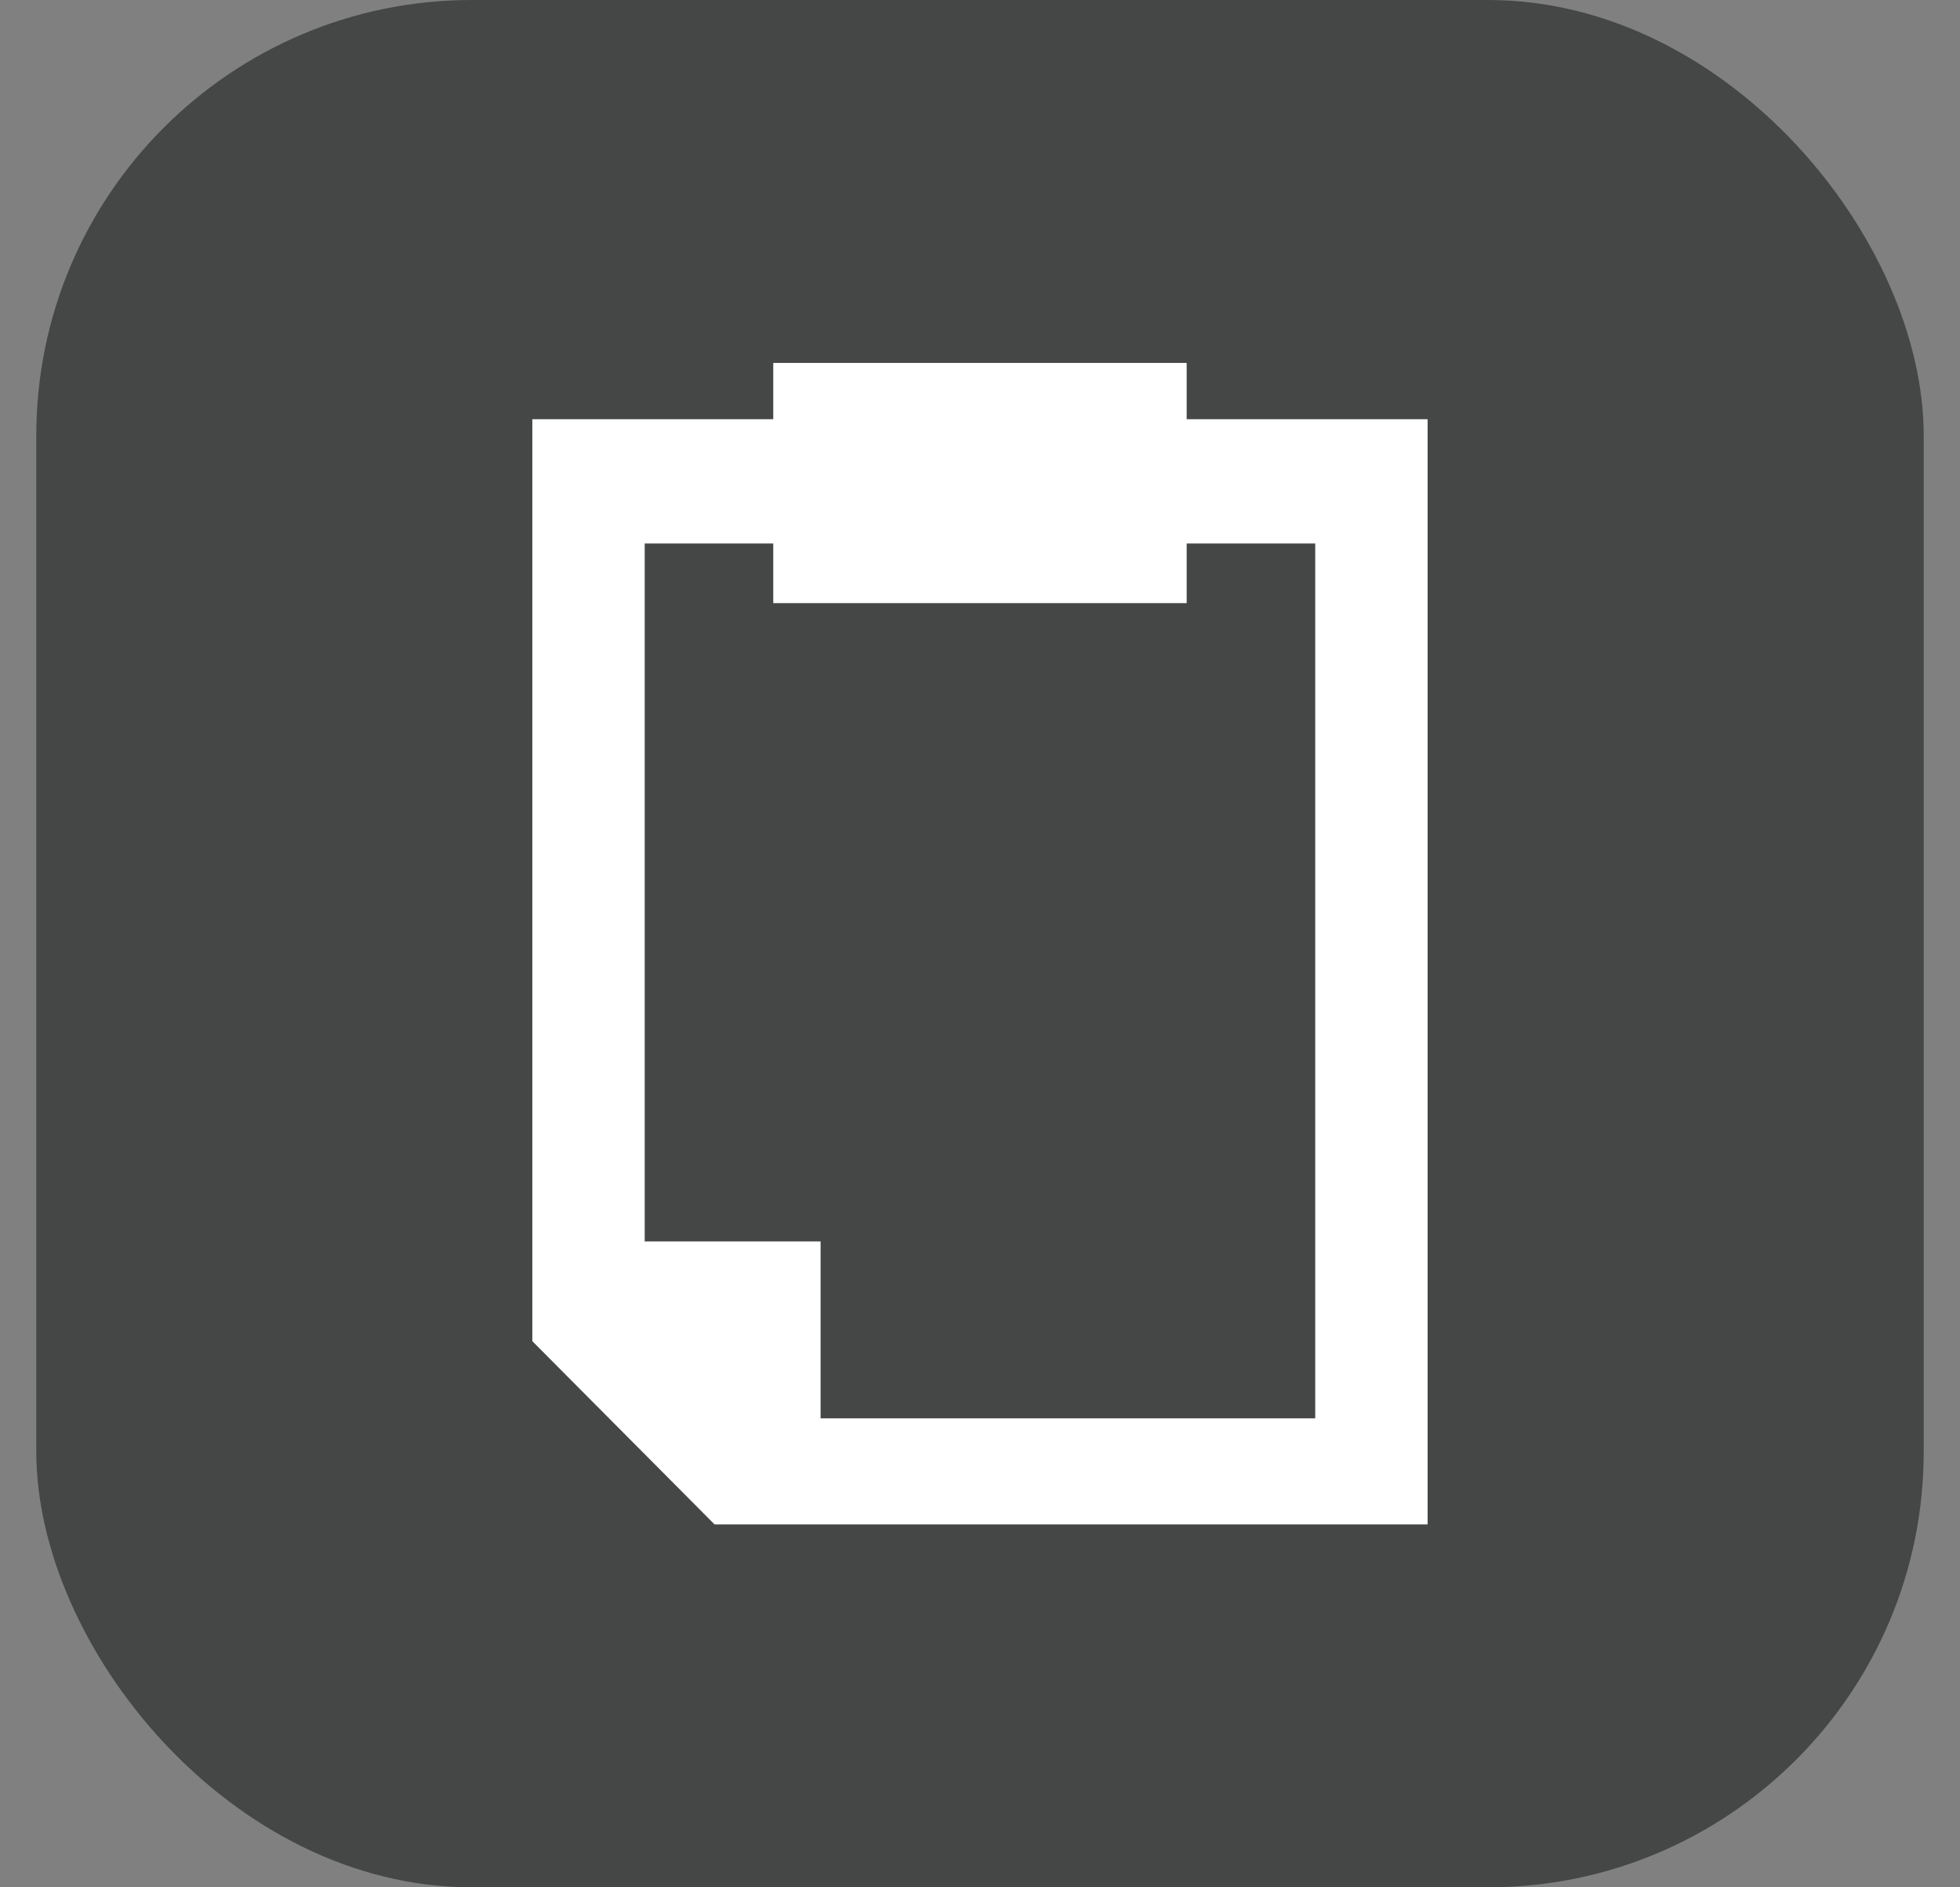
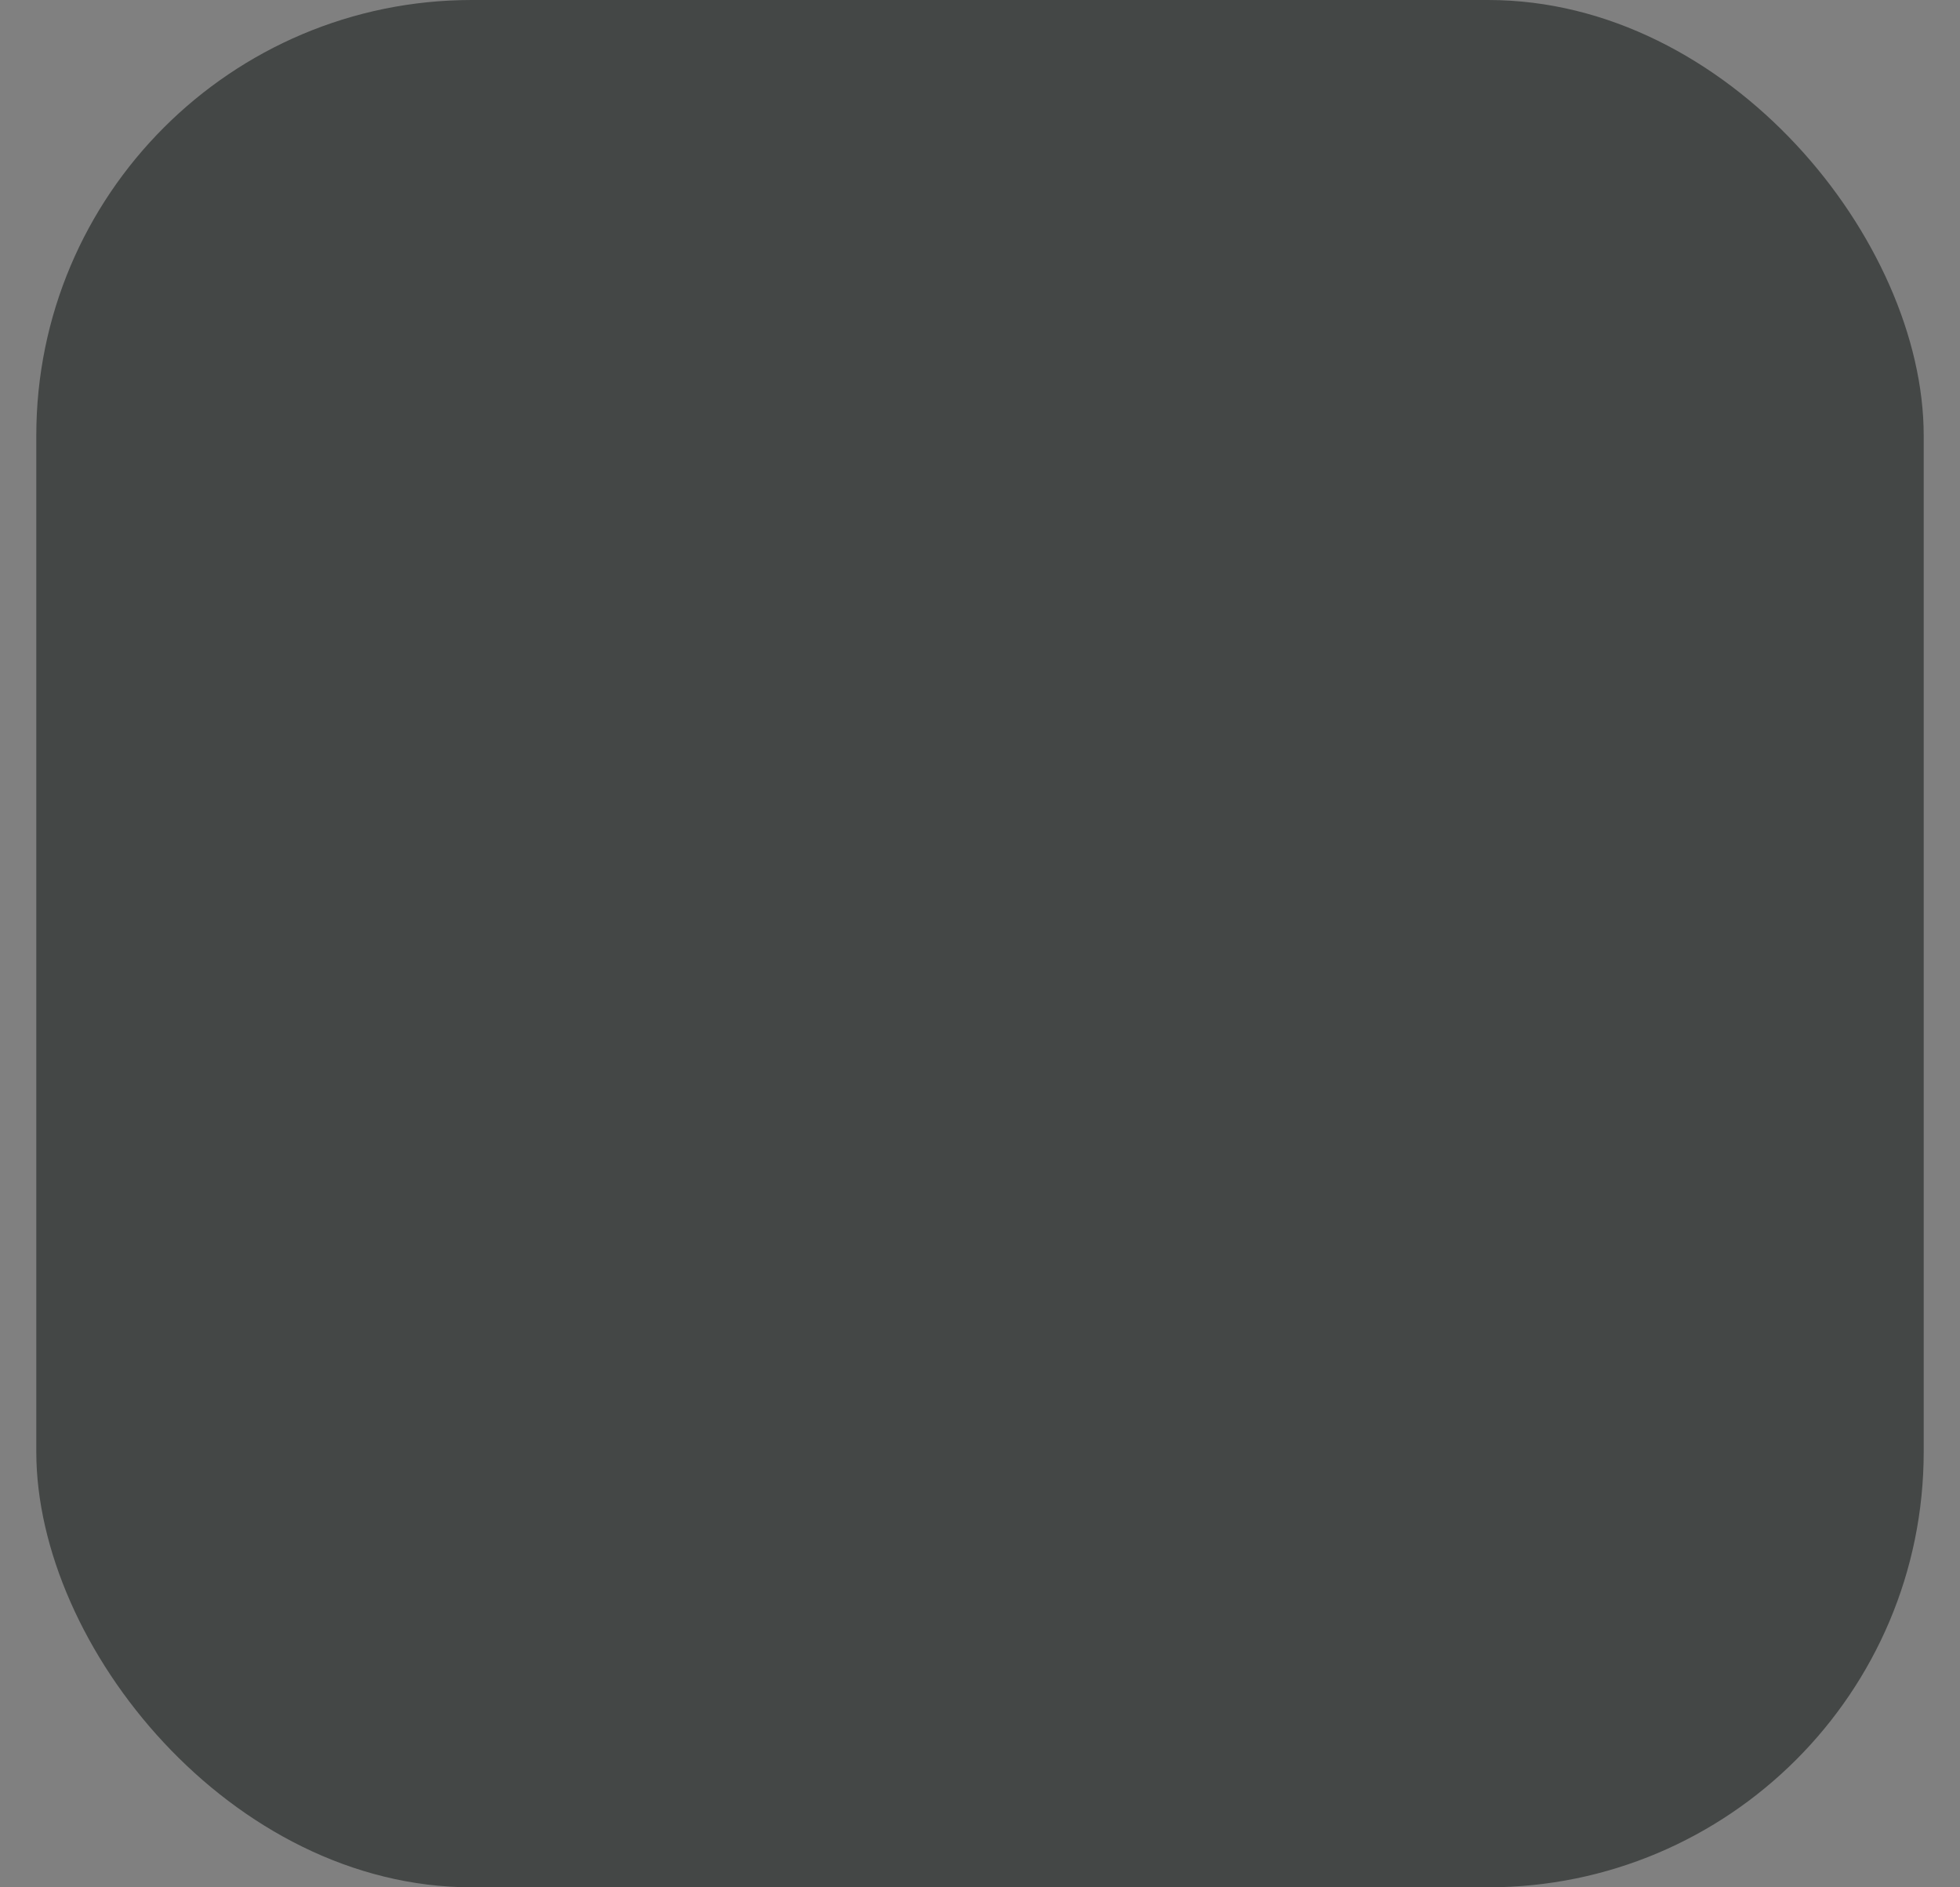
<svg xmlns="http://www.w3.org/2000/svg" width="27" height="26" viewBox="0 0 27 26" fill="none">
  <rect x="0" y="0" width="27" height="26" fill="#808080" stroke="none" />
  <rect x="0.5" width="26" height="26" rx="6" fill="#444746" />
  <g clip-path="url(#clip0_2005_81)">
-     <path d="M15.947 6.175V5.289H11.052V6.175H7.569V18.146L10.259 20.851H19.43V6.175H15.947ZM11.964 6.201H15.035V6.997H11.964V6.201ZM9.122 18.414H9.992V19.289L9.122 18.414ZM10.904 19.939V17.502H8.481V7.087H11.052V7.909H15.947V7.087H18.518V19.939L10.904 19.939Z" fill="white" stroke="white" stroke-width="0.8" />
-   </g>
+     </g>
  <defs>
    <clipPath id="clip0_2005_81">
-       <rect width="12.333" height="16" fill="white" transform="translate(7.333 5)" />
-     </clipPath>
+       </clipPath>
  </defs>
</svg>